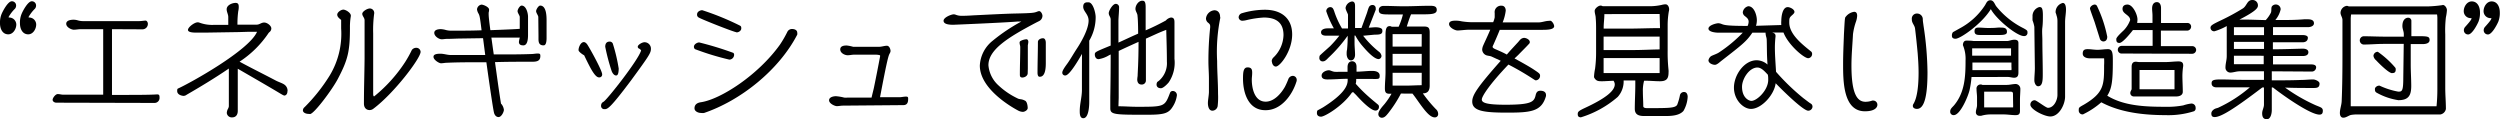
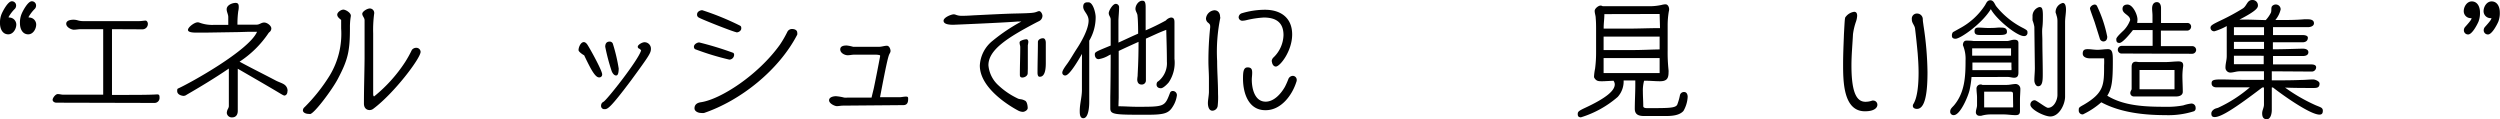
<svg xmlns="http://www.w3.org/2000/svg" viewBox="0 0 389.56 18.58">
  <g id="レイヤー_2" data-name="レイヤー 2">
    <g id="_上部内容" data-name="※上部内容">
      <path d="M1.45,2.73A1.11,1.11,0,0,1,2.54,3.82c0,.7-.5,1.53-1.25,1.53C.36,5.35,0,4.44,0,3.64A3.52,3.52,0,0,1,.24,2.2c.22-.52,1-2,1.6-2a.65.65,0,0,1,.67.65.76.76,0,0,1-.17.5,5.87,5.87,0,0,0-1,1.3v.06Zm3.1,0A1.1,1.1,0,0,1,5.64,3.82c0,.7-.49,1.53-1.24,1.53-.93,0-1.29-.91-1.29-1.71A3.52,3.52,0,0,1,3.35,2.2c.21-.52,1-2,1.6-2a.65.65,0,0,1,.67.65.76.76,0,0,1-.17.5,5.87,5.87,0,0,0-1,1.3v.06Z" />
      <path d="M8.77,16c-.24,0-.57-.16-.57-.45s.45-.89.79-.89.55.09.83.09h6.26c0-2.57,0-5.11,0-7.7V4.55H12.55c-.35,0-.69.08-1.05.08s-1.18-.37-1.18-.93.79-.63,1.18-.63a2.55,2.55,0,0,1,.68.12,3,3,0,0,0,.83.1h8.67c.34,0,.78-.08,1-.08s.36.29.36.49a.84.84,0,0,1-.89.87L18,4.55h-.55c0,2.66,0,7.45,0,10.24,3.88,0,5.76,0,7-.08h.06c.31,0,.35.18.35.48a.78.78,0,0,1-.77.85Z" />
      <path d="M44.79,14.22c0,.53-.33.67-.47.67s-.5-.23-1.07-.57c-1.86-1.11-4.68-2.73-6.2-3.61,0,1.25,0,2.5,0,3.75v2.83c0,.54-.26,1-.87,1a.77.77,0,0,1-.84-.69A1.45,1.45,0,0,1,35.5,17a1.12,1.12,0,0,0,.16-.43c0-.72,0-1.43,0-2.14,0-1.11,0-2.68,0-3.75-2.12,1.45-4.46,2.86-6.57,4.08a.83.83,0,0,1-.48.18c-.2,0-1-.14-1-.75,0-.22,0-.36.18-.42,1.8-.81,11-5.9,12.26-8.81,0,0-.87,0-1.53,0L37.19,5l-5,.08-1.67,0c-.28,0-1.23,0-1.23-.42s1-1.18,1.51-1.18a.76.76,0,0,1,.28.05,5.71,5.71,0,0,0,2.37.34l.95,0,1.17,0V2.65c0-.41-.25-.79-.25-1.2,0-.66.87-1,1.4-1s.48.47.48.75a3,3,0,0,1-.08.57A15.33,15.33,0,0,0,37,3.84c1,0,2.08,0,3,0,.45,0,.71-.33,1.17-.33s1.11.49,1.11.93a.75.75,0,0,1-.14.41c-.08.12-.24.2-.32.34a15.92,15.92,0,0,1-4.49,4.42c1.66.91,4.06,2.1,5.66,2.95.44.23,1,.39,1.33.63a1.16,1.16,0,0,1,.49,1Z" />
      <path d="M48.15,17.75c-.63,0-.95-.28-.95-.54a.66.66,0,0,1,.26-.51,27,27,0,0,0,3.92-4.94,12.55,12.55,0,0,0,1.78-7.32c0-.44,0-.9,0-1.33-.25-.22-.61-.46-.61-.83s.59-.78.95-.78,1.17.48,1.17.94V2.5a9.9,9.9,0,0,0-.14,1.78c0,3.7-.3,5-1.88,8-.91,1.74-3.74,5.49-4.34,5.49Zm8.56-1.65c0-2.39.08-4.63.1-7l0-2.85c0-.75,0-1.86,0-2.6V3.15c0-.38-.36-.65-.36-1s.75-.83,1.19-.83a.69.69,0,0,1,.67.65.25.25,0,0,1,0,.12,19,19,0,0,0-.16,3.11l0,3.09,0,6.3c0,.31.06.43.15.43A23,23,0,0,0,63.11,9.7a18,18,0,0,0,1.07-1.92.85.85,0,0,1,.69-.33.66.66,0,0,1,.67.63c0,1-4.14,6.46-7.37,8.87a.94.94,0,0,1-.59.2c-.46,0-.87-.32-.87-1Z" />
-       <path d="M80.77,5.86c-1.69,0-3,0-4.2,0l.24,1.72.13.9,1.15,0c1.57,0,3.09,0,4.7-.06.33,0,.65-.08,1-.08s.41.08.41.39c0,.87-.71.89-1.34.89-1.9,0-3.83,0-5.73.06.3,2.12.58,4.26.93,6.42,0,0,0,.06.08.12a1.78,1.78,0,0,1,.38.89c0,.32-.38,1.13-.83,1.13s-.66-.43-.72-.71c-.23-1-1.14-7.51-1.18-7.83l-.91,0c-1.75,0-3.49,0-5.23.08-.32,0-.62.08-.93.08s-1.17-.53-1.17-1c0-.2.08-.49,1.07-.49.55,0,1.07.2,1.6.2,1.8,0,3.59,0,5.39,0l-.34-2.62L72,6c-.79,0-1.58.06-2.37.06-.28,0-.52.06-.8.06-.45,0-1.16-.48-1.16-1s.71-.58,1-.58a3.34,3.34,0,0,1,.75.12,3.21,3.21,0,0,0,.85.12c1.74,0,3.23,0,4.77-.06-.27-2.22-.31-2.29-.49-2.63a1.58,1.58,0,0,1-.22-.64.83.83,0,0,1,.69-.73c.32,0,1.19.38,1.19.77,0,.08,0,.26-.06.44a3.59,3.59,0,0,0,0,.44c0,.23.1,1.14.26,2.33,1.76-.06,4.12-.16,4.58-.21V2.65c0-.23-.34-.63-.34-.91s.35-.87.63-.87c.72,0,1,1.19,1,1.74s0,1.33,0,2c0,.14,0,.46,0,.82,0,.73-.1,1.64-.73,1.64-.4,0-.69-.12-.69-.55A3.82,3.82,0,0,1,81,5.86Zm3.11-3.21c0-.23-.34-.63-.34-.91s.38-.87.63-.87c1,0,1,1.74,1,2.38s0,1.88,0,2.67c0,1.07-.31,1.15-.47,1.15-.69,0-.79-.46-.79-1,0-.18,0-.36,0-.54Z" />
      <path d="M90.82,8.5c-.2-.14-.67-.46-.67-.7,0-.41.32-1.24.83-1.24.24,0,.48.27.58.45.45.69,2.27,4,2.27,4.56a.44.44,0,0,1-.47.49c-.3,0-.66-.24-1.33-1.44-.41-.76-.81-1.59-1-2Zm8.76-.93a.3.3,0,0,1-.2-.3c0-.28.67-.69,1.05-.69a1,1,0,0,1,1,1c0,.66-.2,1-3.09,4.94-3.31,4.41-3.67,4.49-4.14,4.49a.5.5,0,0,1-.54-.51.78.78,0,0,1,.14-.46.94.94,0,0,1,.24-.18c.5-.25,5.45-6.51,5.86-8A.77.77,0,0,0,99.58,7.57ZM96,11.76c-.35,0-.59-.43-.69-.69a30.9,30.9,0,0,1-1-3.78c0-.5.2-.81.71-.81a.52.52,0,0,1,.5.41,26.5,26.5,0,0,1,.89,3.8C96.39,11.61,96.21,11.76,96,11.76Z" />
      <path d="M114.39,8.6a.76.76,0,0,1-.74.69,42,42,0,0,1-5.35-1.63.48.48,0,0,1-.17-.37v0c0-.4.49-.66.81-.68a50.91,50.91,0,0,1,5.33,1.63.38.38,0,0,1,.12.34Zm-4.76,9a1.43,1.43,0,0,1-.41,0c-.4,0-1-.24-1-.72,0-.69.57-.89,1-.95,3.05-.45,8.89-4.2,12.3-8.95a17,17,0,0,0,1.16-2,.8.8,0,0,1,.78-.46c.31,0,.77.14.77.58a.83.83,0,0,1,0,.3C121.4,10.87,115.46,15.67,109.63,17.63Zm5.13-12.58c-.35,0-5.41-2-5.86-2.28a.49.49,0,0,1-.28-.49c0-.44.48-.66.81-.66A42.2,42.2,0,0,1,115.32,4c.17.1.19.22.19.42C115.51,4.81,115.08,5.05,114.76,5.05Z" />
      <path d="M131.33,16.46c-.31,0-.61.08-.93.08s-1.21-.4-1.21-.91.7-.64,1.07-.64a7.1,7.1,0,0,1,1.29.22,3.67,3.67,0,0,0,.52,0h3.74c.12-.54.32-1.29.38-1.6.33-1.59.65-3.23.95-4.82,0-.06,0-.08,0-.14s-.28-.11-.6-.13h-3.44c-.34,0-.68.09-1,.09-.48,0-1.17-.35-1.17-.91s.63-.61,1-.61a5.39,5.39,0,0,1,1,.2,1.23,1.23,0,0,0,.26,0c1.26,0,2.55,0,3.82,0,.39,0,.79-.16,1.19-.16s.57.57.57.83a.89.89,0,0,1-.14.38c-.18.35-.34.69-1.5,6.81,1.2,0,2.31,0,3,0,.35,0,.71-.1,1.07-.1s.31.24.31.42c0,.47-.14.91-.75.91Z" />
      <path d="M161.49,3.5c-4.4,2.32-7.47,4.22-7.47,6.66a4.77,4.77,0,0,0,1.57,3.15,11.56,11.56,0,0,0,2.93,2c.38.22.61.06,1.21.38.3.13.41.79.41,1.14s-.49.6-.75.6a1.68,1.68,0,0,1-.77-.22c-.87-.46-5.94-3.31-5.94-7a5.26,5.26,0,0,1,2-3.86,27.71,27.71,0,0,1,4.48-3l-.56,0c-1.82.17-10,.51-10.08.51-.69,0-1.49-.1-1.49-.63s1.23-1,1.59-1a1.05,1.05,0,0,1,.34.08,2.36,2.36,0,0,0,.93.15h.23c.66,0,1.31-.06,2-.09,1.65-.08,4.28-.22,5.93-.26,2.83-.06,3.07-.1,3.58-.3a1.15,1.15,0,0,1,.28-.08c.29,0,.53.46.53.75a.93.93,0,0,1-.51.8Zm-1.35,7.91c0,.41-.47.67-.83.67s-.39-.22-.39-.47c0-1.43.06-2.86.06-4.28,0-.22-.1-.42-.1-.62A.32.32,0,0,1,159,6.4a2.23,2.23,0,0,1,.95-.28c.21,0,.29.24.29.42a4.88,4.88,0,0,1-.08.51c0,.12,0,.38,0,2.44,0,.39,0,.77,0,1.17Zm1.53-.08c0-1.59.06-3.19.06-4.77,0-.4.45-.6.79-.6s.44.4.44.71c0,1,0,2,0,3.05,0,.64,0,2.24-.93,2.24C161.73,12,161.67,11.59,161.67,11.33Z" />
      <path d="M168.6,8.4c-1.75,3.07-2.36,3.36-2.6,3.36a.43.43,0,0,1-.47-.45c0-.38.61-1.15.85-1.49.49-.71.91-1.46,1.38-2.18.72-1.08,1.87-3.09,1.87-4.43,0-1-.84-1.43-.84-2.16,0-.5.26-.69.66-.69h.16c.73,0,1.12,1.7,1.12,2.29a7.19,7.19,0,0,1-1,3.69V15.9c0,.74-.11,2.52-.93,2.52-.55,0-.55-.75-.55-1.13,0-1.07.32-2.1.34-3.17,0-.91,0-1.84,0-2.75Zm5.68,8.16c.95,0,1.9.08,2.85.08,4.34,0,4.36,0,5.19-2.18a.44.44,0,0,1,.44-.28.64.64,0,0,1,.63.67,4.27,4.27,0,0,1-.65,1.77c-.64,1.05-1.35,1.26-4,1.26-5,0-5.73,0-5.73-1,0-.57,0-1.16,0-1.74q.06-3.33.06-6.65l-.24.11a4.49,4.49,0,0,1-1.64.62c-.4,0-.59-.36-.59-.73s.11-.42,2.17-1.27l.3-.12V3.05c0-.42-.3-.61-.3-1s.62-1.45,1.09-1.45a.52.52,0,0,1,.52.58c0,.65-.08,1.33-.1,2,0,1.15,0,2.32,0,3.46l2.28-1.05.79-.35s0-2-.1-2.77c0-.38-.32-.7-.32-1.09,0-.56.48-1.27,1.07-1.27.32,0,.52.14.52,1s0,1.64,0,2.45V4.73a35,35,0,0,0,3.15-1.54,1.39,1.39,0,0,1,.79-.46c.5,0,.55.36.55.77,0,.8,0,1.61,0,2.4,0,1.09,0,2.16,0,3.25a5.49,5.49,0,0,1-.89,3.68c-.21.26-.85.92-1.22.92s-.68-.18-.68-.58a.72.72,0,0,1,.12-.4c.08-.07.22-.15.3-.23a3.59,3.59,0,0,0,1.19-2.95c0-1.61-.06-3.33-.1-4.94l-.26.1c-1,.38-1.94.85-2.91,1.27,0,2.18,0,4.36,0,6.54a.63.63,0,0,1-.7.61c-.47,0-.65-.38-.65-.79a5,5,0,0,1,.06-.54c0-.39.14-2.14.14-5.07V6.52c-1,.45-2.06.93-3.09,1.42V10.4c0,1.6,0,3.23,0,4.83Z" />
      <path d="M190.16,2.75a26.25,26.25,0,0,0-.5,6.76c0,1.7.14,3.28.14,5.11a12,12,0,0,1-.06,1.92.86.86,0,0,1-.81.71c-.59,0-.71-.75-.71-1.19s.14-1.13.16-1.68c0-.71,0-1.43,0-2.14,0-.87-.08-1.74-.08-2.62a49.51,49.51,0,0,1,.27-5.3,1.32,1.32,0,0,0,0-.28c0-.18-.08-.32-.33-.51a.84.84,0,0,1-.32-.66,1.44,1.44,0,0,1,1.31-1.27c.61,0,.89.5.89,1v.06Zm8,6.84a.88.88,0,0,1,.26-.62A5,5,0,0,0,200,5.47c0-2-1.21-2.74-3.07-2.74a15.1,15.1,0,0,0-2.67.4,3.09,3.09,0,0,1-.62.1.57.57,0,0,1-.63-.54.7.7,0,0,1,.51-.63,12.74,12.74,0,0,1,3.59-.54c2.46,0,4.24,1.25,4.24,3.85s-1.9,5-2.54,5C198.44,10.38,198.2,9.94,198.2,9.59Zm-1,7.58c-2.58,0-3.47-2.59-3.47-4.93,0-1.05.08-1.74.72-1.74s.71.39.71.83-.06.73-.06,1.09c0,1.36.44,3.42,2.16,3.42,1.31,0,2.39-1.24,3-2.31a11.38,11.38,0,0,0,.53-1.19.78.78,0,0,1,.7-.52.62.62,0,0,1,.61.66.72.72,0,0,1-.06.29C201.35,14.83,199.63,17.17,197.23,17.17Z" />
-       <path d="M210.65,14.44c-1.44,2.1-4.24,3.74-4.79,3.74s-.65-.35-.65-.53,0-.4.15-.48.64-.34.85-.47c3.15-2,3.75-3.25,3.79-4.12l0-.3c-1.05,0-2.1.1-3.13.1-.42,0-.93-.06-.93-.6s.73-.83,1.13-.83c.25,0,.57.22.93.24s.53,0,.79,0l1.19,0c0-.24,0-.48,0-.71,0-.5.18-.93.75-.93.14,0,.65.09.65.85,0,.26,0,.51,0,.77.82,0,1.63-.12,2.44-.12.5,0,1.17.12,1.17.75s-.18.5-1.8.5c-.62,0-1.25,0-1.86,0,0,.26,0,.51-.08.75a22,22,0,0,0,2,2c.49.44,1,.85,1.5,1.27a.4.4,0,0,1,.12.36.53.53,0,0,1-.53.55c-.8,0-2.48-1.82-3-2.4-.16-.17-.34-.33-.5-.49Zm1.76-8.87a14.83,14.83,0,0,0,2.46,2.49,1,1,0,0,1,.4.63.5.5,0,0,1-.44.52c-.81,0-2.18-1.64-2.69-2.24a9.59,9.59,0,0,1-.95-1.43h-.12c0,.4,0,.78,0,1.17,0,.62.08,1.21.08,1.83,0,.39-.18.87-.64.87s-.67-.56-.67-1c0-.22,0-.44.06-.66a19.54,19.54,0,0,0,.1-2.18A22.6,22.6,0,0,1,207,9c-.2.2-.5.56-.82.56a.51.51,0,0,1-.59-.58.66.66,0,0,1,.08-.34c.38-.37,1.19-1.07,1.59-1.44a18.57,18.57,0,0,0,1.44-1.64c-.69,0-1.37,0-2.06,0-.36,0-.79-.09-.79-.53s.53-.61,1-.61l1,0a14.83,14.83,0,0,1-1.19-2.68.65.65,0,0,1,.62-.63c.39,0,.49.3.61.61a13.23,13.23,0,0,0,1.23,2.72l.93,0c0-.72,0-1.45,0-2.14,0-.14-.38-.76-.38-1.07a1.2,1.2,0,0,1,1-1c.42,0,.48.37.48.71s0,.53,0,.79c0,.54,0,1.09,0,1.63v1l1,0,.81-2.22c.12-.32.2-.7.34-1a.59.59,0,0,1,.51-.36.49.49,0,0,1,.56.51,1,1,0,0,1,0,.24l-1.09,2.78c.35,0,.71-.06,1.07-.06s.81.06,1,.29a.71.71,0,0,1,.06.28c0,.54-.44.58-1.21.58Zm5.89,9a19.46,19.46,0,0,1-2,3.09c-.28.33-.54.69-1,.69a.55.55,0,0,1-.52-.56c0-.53.65-1.2,1-1.62a11.23,11.23,0,0,0,1.05-1.56h0l-.3,0c-.57,0-.73-.22-.73-.84,0-.85.1-1.7.1-2.55,0-2,0-3.9,0-5.86,0-1.11.28-1.29.67-1.29a.54.54,0,0,1,.3.1h1.07a10.42,10.42,0,0,0,.67-1.92H218c-.55,0-1.11,0-1.66,0-1.13,0-1.49-.1-1.49-.7,0-.43.36-.63.75-.63,1.07,0,2.12.06,3.19.06,1.33,0,2.68-.08,4-.08.68,0,1.09.08,1.09.65s-.61.68-1.94.68l-1.23,0h-.83c-.26.59-.47,1.28-.67,1.9h2.57c.74,0,1,.12,1,.93,0,.3,0,.57,0,.87,0,.77,0,1.57,0,2.34,0,1.68,0,3.39,0,5.07,0,.77-.29,1.21-1.07,1.21A20.35,20.35,0,0,0,223.74,17a1,1,0,0,1,.36.76.5.5,0,0,1-.54.53c-.63,0-1.3-.77-2-1.7-.51-.68-1-1.43-1.46-2l-1,0Zm3.24-9.25-2.63,0H217c0,.63,0,1.28,0,1.94h1.37c1,0,2.15,0,3.16,0Zm0,3.07c-1.07,0-2.13,0-3.2,0H217v1.82c.69,0,1.54,0,2.14,0,.79,0,1.6,0,2.39,0Zm0,2.95H217v2c.73,0,1.46,0,2.2,0s1.56-.06,2.33-.06Z" />
-       <path d="M236,9.11c1.18.63,2.29,1.27,2.87,1.64,1.05.7,1.11.74,1.11,1.09a.71.71,0,0,1-.66.68c-.1,0-.19-.08-.27-.12a41.34,41.34,0,0,0-4-2.34c-2.87,3-4.15,4.93-4.15,5.45s.81.81,3.7.81c4,0,4.46-.44,4.69-1.49.1-.43.28-.69.74-.69.87,0,.87.57.87.61a.82.82,0,0,1,0,.22c-.68,2.42-2.38,2.58-6.06,2.58s-5.43-.26-5.43-1.73c0-1,.79-2.23,4.44-6.35l-1.43-.66c-.3-.12-.55-.1-.85-.21a1,1,0,0,1-.61-.86,1.76,1.76,0,0,1,.15-.63c.14-.34.68-1.45,1.11-2.48h-1c-1.88,0-2.16,0-2.26,0-.61,0-1.42.12-1.84.12s-1.32-.47-1.32-1,.71-.53,1.08-.53a4,4,0,0,1,.86.1,10.93,10.93,0,0,0,2,.14h2.93a3.25,3.25,0,0,0,.24-.76V2.59c0-.17,0-.35,0-.55A1,1,0,0,1,234,.89c.45,0,.63.4.63.77a7.24,7.24,0,0,1-.48,1.83c1.89,0,3.75,0,5.61,0,.53,0,1.07-.24,1.6-.24a.88.88,0,0,1,.32,0,1.25,1.25,0,0,1,.5.81c0,.55-1,.59-1.89.59l-6.59,0c-.4,1-.81,1.91-1,2.34a1.34,1.34,0,0,0-.12.3c0,.24.54.41.71.49.46.2,1,.44,1.51.72l.45-.52,1.17-1.27c.2-.19.36-.45.58-.63a1,1,0,0,1,.47-.18c.34,0,.91.26.91.66a.34.34,0,0,1-.08.23c-.55.6-1.14,1.17-1.72,1.77Z" />
      <path d="M256.19,12.58A5.83,5.83,0,0,0,256,14.3c0,.75.06,1.49.06,2.24,0,.31.44.31.66.31,3.32,0,4.33,0,4.63-.53a8.65,8.65,0,0,0,.42-1.45.63.63,0,0,1,.67-.53c.4,0,.54.41.54.75a4.87,4.87,0,0,1-.66,2.2c-.67.75-1.94.79-2.87.79s-2.14,0-3.21,0c-.81,0-1.5-.16-1.5-1.13,0-1.23.08-2.47.08-3.7,0-.24,0-.48,0-.71H253a3.6,3.6,0,0,1-.93,2.57,15.82,15.82,0,0,1-5.72,3.17c-.34,0-.5-.14-.5-.49s.08-.48,1.05-.94c3.51-1.62,4.72-2.77,4.72-3.7a1,1,0,0,0-.2-.57c-1.5.08-1.5.08-1.78.08-.54,0-.87,0-1.19-.5a.39.39,0,0,1-.06-.26,7.92,7.92,0,0,1,.16-1.19,19.34,19.34,0,0,0,.16-2.63V4.81c0-.67,0-1.36-.06-2,0-.37-.16-.73-.16-1.11s.59-.83.91-.83a.67.67,0,0,1,.34.1l3.86,0h3.54a8.73,8.73,0,0,0,1.77-.2,2.88,2.88,0,0,1,.61-.1c.38,0,.57.44.57.76a1.22,1.22,0,0,1-.05.37A12.89,12.89,0,0,0,259.86,4V7.86a26.09,26.09,0,0,0,.14,3.07,2.2,2.2,0,0,1,0,.36c0,1-.34,1.37-1.35,1.37-.73,0-1.47-.08-2.2-.08Zm2.42-10.4L250,2.2c0,.71-.11,1.42-.11,2.14v.12c.57,0,1.14,0,1.72,0h2.06c1.64,0,3.3-.08,5-.08Zm0,3.52h-8.73V7.8c.73,0,1.46,0,2.19,0h2.34c1.41,0,2.79-.08,4.2-.1Zm0,3.35h-8.73v2.34h8.73Z" />
-       <path d="M281.86,15.94c.13.1.29.18.41.28a.57.57,0,0,1,.16.44.67.67,0,0,1-.67.59c-.82,0-4.3-3.47-5.07-4.28-.22,1.82-2.22,4-3.85,4-1.17,0-2.65-1.38-2.65-3.32s1.58-4.26,3.54-4.26a2.59,2.59,0,0,1,1.69.67c-.12-1.72-.08-2.4-.12-3.8a1.92,1.92,0,0,0-.06-.44,3.07,3.07,0,0,1-.12-.59c0-.06,0-.1,0-.14-.69,0-1.39,0-2.06,0-.91,1.35-1.54,1.84-4.79,4.36-.26.19-.7.65-1.05.65s-1-.24-1-.71a1.07,1.07,0,0,1,.33-.58c.2-.18.92-.37,1.33-.65a21.7,21.7,0,0,0,3.69-3.07c-1.37,0-2.68,0-3.87,0-.33,0-1.48-.1-1.48-.63s1.21-.84,1.56-.84a1.66,1.66,0,0,1,.54.14c.39.14.81.28,4,.28a1.67,1.67,0,0,0,.16-.65c0-.46-.32-.66-.62-.91a.75.75,0,0,1-.29-.58,1.11,1.11,0,0,1,.85-.93c.93,0,1.34,1.43,1.34,2.16a3,3,0,0,1-.13.89l3.94-.12a3.77,3.77,0,0,1,0-.67c0-.58.16-2.12,1-2.12.35,0,1.05.33,1.05.75,0,.16-.16.32-.34.48-.47.41-.47.51-.47,1.17,0,1.88,2.1,3.46,3.44,4.55a.51.51,0,0,1,.12.38.65.65,0,0,1-.61.63c-.66,0-3.11-2.08-3.85-4l-1.76,0c.32.1.52.18.52.53v.1a16,16,0,0,0-.1,1.65c0,1.13.08,2.16.18,3.84A34.67,34.67,0,0,0,281,15.29Zm-8-5.42c-1.3,0-2.41,1.78-2.41,3,0,1.72,1.07,2.2,1.46,2.2.87,0,2.62-1.67,2.62-3.27,0-.28,0-.54-.06-.81C274.88,11,274.41,10.52,273.83,10.52Z" />
      <path d="M287.63,2.59a2,2,0,0,1,1.29-.75c.38,0,.47.3.47.62a3.27,3.27,0,0,1-.17.87,9.69,9.69,0,0,0-.48,2c-.08,1.6-.24,3.25-.24,4.87,0,4.56.95,5.66,2.2,5.66a3.12,3.12,0,0,0,1.05-.19.55.55,0,0,1,.18,0,.65.65,0,0,1,.61.67c0,.3-.27,1-1.94,1-3.4,0-3.4-4.73-3.4-7.41,0-1.54.08-3.11.13-4.59C287.47,2.77,287.47,2.75,287.63,2.59ZM297.91,3a.79.79,0,0,1,.83-.89.89.89,0,0,1,.88.89c0,.32.07.65.11,1a50.65,50.65,0,0,1,.62,7.25c0,3.7-.48,5.72-1.65,5.72-.25,0-.61-.11-.63-.43a.51.51,0,0,1,.06-.3c.65-1,.83-3.05.83-4.93,0-1.13-.08-2.2-.14-3-.12-1.29-.25-2.58-.41-3.86-.06-.5-.46-.8-.5-1.33Z" />
      <path d="M307.21,12a14.22,14.22,0,0,1-.31,2.06c-.24,1-1.45,3.88-2.46,3.88a.52.52,0,0,1-.55-.59c0-.4.35-.65.59-.93,1.68-2,1.8-4.46,1.8-7a5.49,5.49,0,0,0-.41-2.38c0-.34.14-.71.53-.71s.75,0,1.13.06c.67,0,1.33,0,2,0,.85,0,2.91,0,3.23,0s.69-.2,1.13-.2.63.16.63.51v4.62c0,.47-.14.79-.67.79-.34,0-.63-.12-1-.12Zm8.72-6.93a.5.5,0,0,1-.56.55c-1.12,0-4.35-2.67-5.15-4.2-1.38,2.28-4.75,4.62-5.5,4.62-.28,0-.56-.1-.56-.42a.82.82,0,0,1,.16-.61l1.09-.61A10.66,10.66,0,0,0,309.33.79c.2-.35.34-.75.82-.75s.65.53.87.89a12.68,12.68,0,0,0,4.33,3.49C315.93,4.75,315.93,4.79,315.93,5.11ZM309.1,7.53l-1.79,0c0,.37,0,.77,0,1.14h6.06c0-.37,0-.77,0-1.14l-1.94,0Zm4.33,2.21h-.85l-5.23,0c0,.4,0,.8,0,1.19l6.08,0a2.19,2.19,0,0,0,0-.51Zm-1.8-4.29-1.29,0c-.55,0-1.11,0-1.66,0s-1,0-1-.58.38-.57.73-.57.89.06,1.35.06,1,0,1.54-.06a4.55,4.55,0,0,1,.52,0c.45,0,.91.06.91.63C312.74,5.23,312.64,5.45,311.63,5.45ZM310.3,17.83a5.28,5.28,0,0,0-1.58.21,1,1,0,0,1-.26,0,.53.53,0,0,1-.57-.57c0-.36.18-.72.18-1.07V15.19c0-.44-.08-.87-.08-1.31a.63.63,0,0,1,.71-.71.34.34,0,0,1,.2.06h3.82c.46,0,.93-.14,1.39-.14a.75.75,0,0,1,.71.77c0,.58-.06,1.13-.06,1.71s0,1.17,0,1.74-.32.63-.71.63c-.62,0-1.23-.11-1.84-.11Zm3.37-3.23c0-.32-.26-.32-.49-.32l-4,0v2.45h4.51a5.33,5.33,0,0,0,0-.57ZM320.6,3.25a2.65,2.65,0,0,0-.16-.89c0-.08-.13-.38-.13-.44A1.47,1.47,0,0,1,321.43.46c.46,0,.5.73.5,1,0,.66-.14,1.31-.14,2v11.6c0,1.19-.91,3.09-2.3,3.09-.93,0-3.11-1.09-3.11-1.84a.67.67,0,0,1,.68-.69c.27,0,1.74,1.18,2.06,1.18.93,0,1.48-1.2,1.48-2ZM317,4.18a5.16,5.16,0,0,0-.28-1,5.27,5.27,0,0,1,0-.56,1.45,1.45,0,0,1,1.05-1.52c.34,0,.56.06.56,1.29,0,.63,0,1.26-.08,1.9s0,1.3,0,2c0,1.72.06,3.42.06,5.15,0,1,0,2-.72,2-.39,0-.59-.58-.59-.89,0-.66.08-1.29.08-1.94Z" />
      <path d="M325.63,9.09c-.46,0-1.09-.18-1.09-.73s.26-.7.77-.7,1,.1,1.53.1,1.08-.1,1.64-.1c.75,0,.75.78.75,1.91,0,2.95-.14,4.23-.87,5.34,2.62,1.63,6.08,1.73,9.07,1.73a13.09,13.09,0,0,0,2.78-.22,6.15,6.15,0,0,1,1.2-.28.64.64,0,0,1,.72.67.5.5,0,0,1-.24.52,13.11,13.11,0,0,1-4.46.61c-3.31,0-7-.39-10-2a12.33,12.33,0,0,1-2.71,1.81.42.42,0,0,1-.22.08.6.6,0,0,1-.58-.66c0-.39,0-.42.78-.85,3.17-1.86,3.17-3.11,3.17-6.16a9.57,9.57,0,0,0,0-1.07Zm.77-5.62c-.1-.3-.73-2-.73-2.12,0-.34.43-.64.75-.64a.41.41,0,0,1,.34.22,19.78,19.78,0,0,1,1.6,4.79c0,.42-.18.74-.63.74a.62.62,0,0,1-.54-.48Zm4.1,4.87a.6.6,0,0,1,.08-1.19h4.85V4.69h-3.07c-.59.76-1.64,2-2.1,2s-.49-.29-.49-.61,1-1.19,1.21-1.41a4.54,4.54,0,0,0,.95-1.54c0-.81-1.19-.93-1.19-1.74,0-.48.33-.68.77-.68.85,0,1.56,1.59,1.56,2.32a3.29,3.29,0,0,1-.05.54h2.39c0-.38,0-.78,0-1.15s-.06-.74-.06-1.09c0-.78.4-1,.74-1,.49,0,.65.49.65.91s0,.85,0,1.27,0,.71,0,1.07c1.37,0,2.71,0,4.08,0a.57.57,0,0,1,.61.58.63.63,0,0,1-.57.61h-4.14v2c0,.14,0,.28,0,.42h4.85a.6.6,0,0,1,.64.65.62.62,0,0,1-.64.54Zm2,6.69a.54.54,0,0,1-.55-.51c0-.32.21-.5.21-.66V10.4c0-.44.16-.78.64-.78.18,0,.35.05.55.05h4.12c.67,0,1.33-.1,2-.1.42,0,.72.13.72.59a.44.44,0,0,1,0,.16,11.2,11.2,0,0,0-.12,1.46c0,.84.06,1.69.06,2.52,0,.57-.58.73-1,.73Zm6.34-4.12c-1.82,0-3.63,0-5.45,0v3h5.45Z" />
      <path d="M354,11.11v1.41c1.53,0,3,0,4.56-.06.63,0,1.25-.08,1.88-.08.32,0,1,.28,1,.63,0,.64-.38.7-.91.7-1.49,0-3,0-4.46-.06a26.62,26.62,0,0,0,4.68,2.71c.21.1.89.34,1,.45a.52.52,0,0,1,.2.48c0,.36-.14.57-.52.57-1.45,0-5.68-3-7.25-4.23H354v3.54c0,.46-.16,1.41-.77,1.41s-.73-.46-.73-.93.28-.87.28-1.35V13.63h-.26c-4.28,3.26-6.42,4.61-7.41,4.61-.42,0-.53-.2-.53-.57s.39-.64.57-.72.34-.1.49-.16a21.28,21.28,0,0,0,4.94-3.18h-2.8c-.71,0-1.4,0-2.11,0l-.3,0c-.4,0-.75-.18-.75-.62s.19-.61,1.38-.61,2.22.06,3.33.06h3.45V11.11H349c-.53,0-1,.2-1.48.2a.77.77,0,0,1-.74-.77c0-.66.2-1.15.2-1.81V4.06a9.49,9.49,0,0,1-1.9.81.56.56,0,0,1-.63-.55c0-.34.31-.52,1.54-1.11a34.87,34.87,0,0,0,3.51-1.9c.63-.42.65-1.31,1.46-1.31a.83.83,0,0,1,.88.85c0,.34-.16.81-2.88,2.2l.56,0c1.19,0,2.35.06,3.54.08a5,5,0,0,0,.8-1.15c.13-.3,0-.75.17-1a.76.76,0,0,1,.56-.28.75.75,0,0,1,.79.77,3.89,3.89,0,0,1-.83,1.65h.55c1.33,0,2.66,0,4-.12l.3,0c.46,0,1.17,0,1.17.63,0,.44-.55.6-.91.6h-5.47l0,1.23c1.57,0,3.11,0,4.6,0,.28,0,.83.06.83.41,0,.52-.38.72-.85.72-1.39,0-2.79,0-4.18,0h-.42V7.68c1.51,0,3.11-.06,4.62-.1.35,0,.91.08.91.56s-.48.59-.87.59c-1.53,0-3.29,0-4.64,0,0,.44,0,.88,0,1.31h6c.3,0,.72.08.72.44a.67.67,0,0,1-.7.67Zm-1.21-6.87h-4.69V5.47h4.69Zm0,2.28h-1.58c-1.05,0-2.08,0-3.11,0V7.62c.69,0,1.37,0,2.06,0l2.63,0Zm-.55,2.17-4.14,0V10h4.64c0-.43,0-.87,0-1.31Z" />
-       <path d="M380.64.77c.35,0,.65.48.65.81a6.91,6.91,0,0,1-.16,1.11,17.3,17.3,0,0,0-.1,2.68c0,2.79,0,5.56,0,8.35,0,1.09.1,2.16.1,3.25a1.06,1.06,0,0,1-.89.87c-4.28,0-8.56,0-12.83,0a5.05,5.05,0,0,0-1.11.08c-.38.12-.74.42-1.15.42s-.54-.38-.54-.73c0-.64.26-1.23.28-1.86.1-2.38.12-4.76.12-7.13V6.65c0-.69,0-1.4,0-2.1,0-1.12,0-1.38,0-1.44,0-.4-.3-.73-.3-1.13A1.13,1.13,0,0,1,365.7.91.91.91,0,0,1,366,1h12.32a20.42,20.42,0,0,0,2.26-.2ZM379.8,3a3.78,3.78,0,0,0-.05-.75H366.36a5.9,5.9,0,0,0-.06.59V16.56h13.37a26.71,26.71,0,0,0,.13-2.68Zm-5.24,3.84h-3.15c-1.05,0-2.08.1-3.13.1a.65.65,0,0,1,0-1.29c1.09,0,2.2.06,3.29.06s2,0,3,0c0-.13,0-.25,0-.39,0-.44-.22-.81-.22-1.25,0-1.27.79-1.31.89-1.31a.49.49,0,0,1,.51.44V5.64H377c1.33,0,1.59.08,1.59.6s-.62.63-1.07.63c-.62,0-1.25,0-1.87,0v3.21c0,1.11.08,2.2.08,3.31,0,1.44-.39,2.22-2,2.22a9.9,9.9,0,0,1-3.4-1.17c-.24-.14-.26-.32-.26-.58s.36-.51.61-.51a.25.25,0,0,1,.12,0,11.84,11.84,0,0,0,2.91.93c.58,0,.78-.06.78-2.16Zm-1.81,4.56c-.53,0-2.08-1.55-2.49-2a1.12,1.12,0,0,1-.42-.7.68.68,0,0,1,.68-.63,14.28,14.28,0,0,1,2.71,2.46.43.43,0,0,1,.08.31C373.31,11.25,373.13,11.39,372.75,11.39Z" />
      <path d="M385.13,2.83H385a1.09,1.09,0,0,1-1.09-1.09c0-.69.49-1.52,1.25-1.52.93,0,1.28.91,1.28,1.7a3.74,3.74,0,0,1-.23,1.45c-.22.51-1,2-1.61,2a.65.65,0,0,1-.67-.66.76.76,0,0,1,.18-.49c.17-.2,1-1.09,1-1.31Zm3.11,0h-.12A1.09,1.09,0,0,1,387,1.74c0-.69.49-1.52,1.25-1.52.93,0,1.28.91,1.28,1.7a3.74,3.74,0,0,1-.23,1.45c-.22.51-1,2-1.61,2a.65.65,0,0,1-.67-.66.76.76,0,0,1,.18-.49c.17-.2,1-1.09,1-1.31Z" />
    </g>
  </g>
</svg>